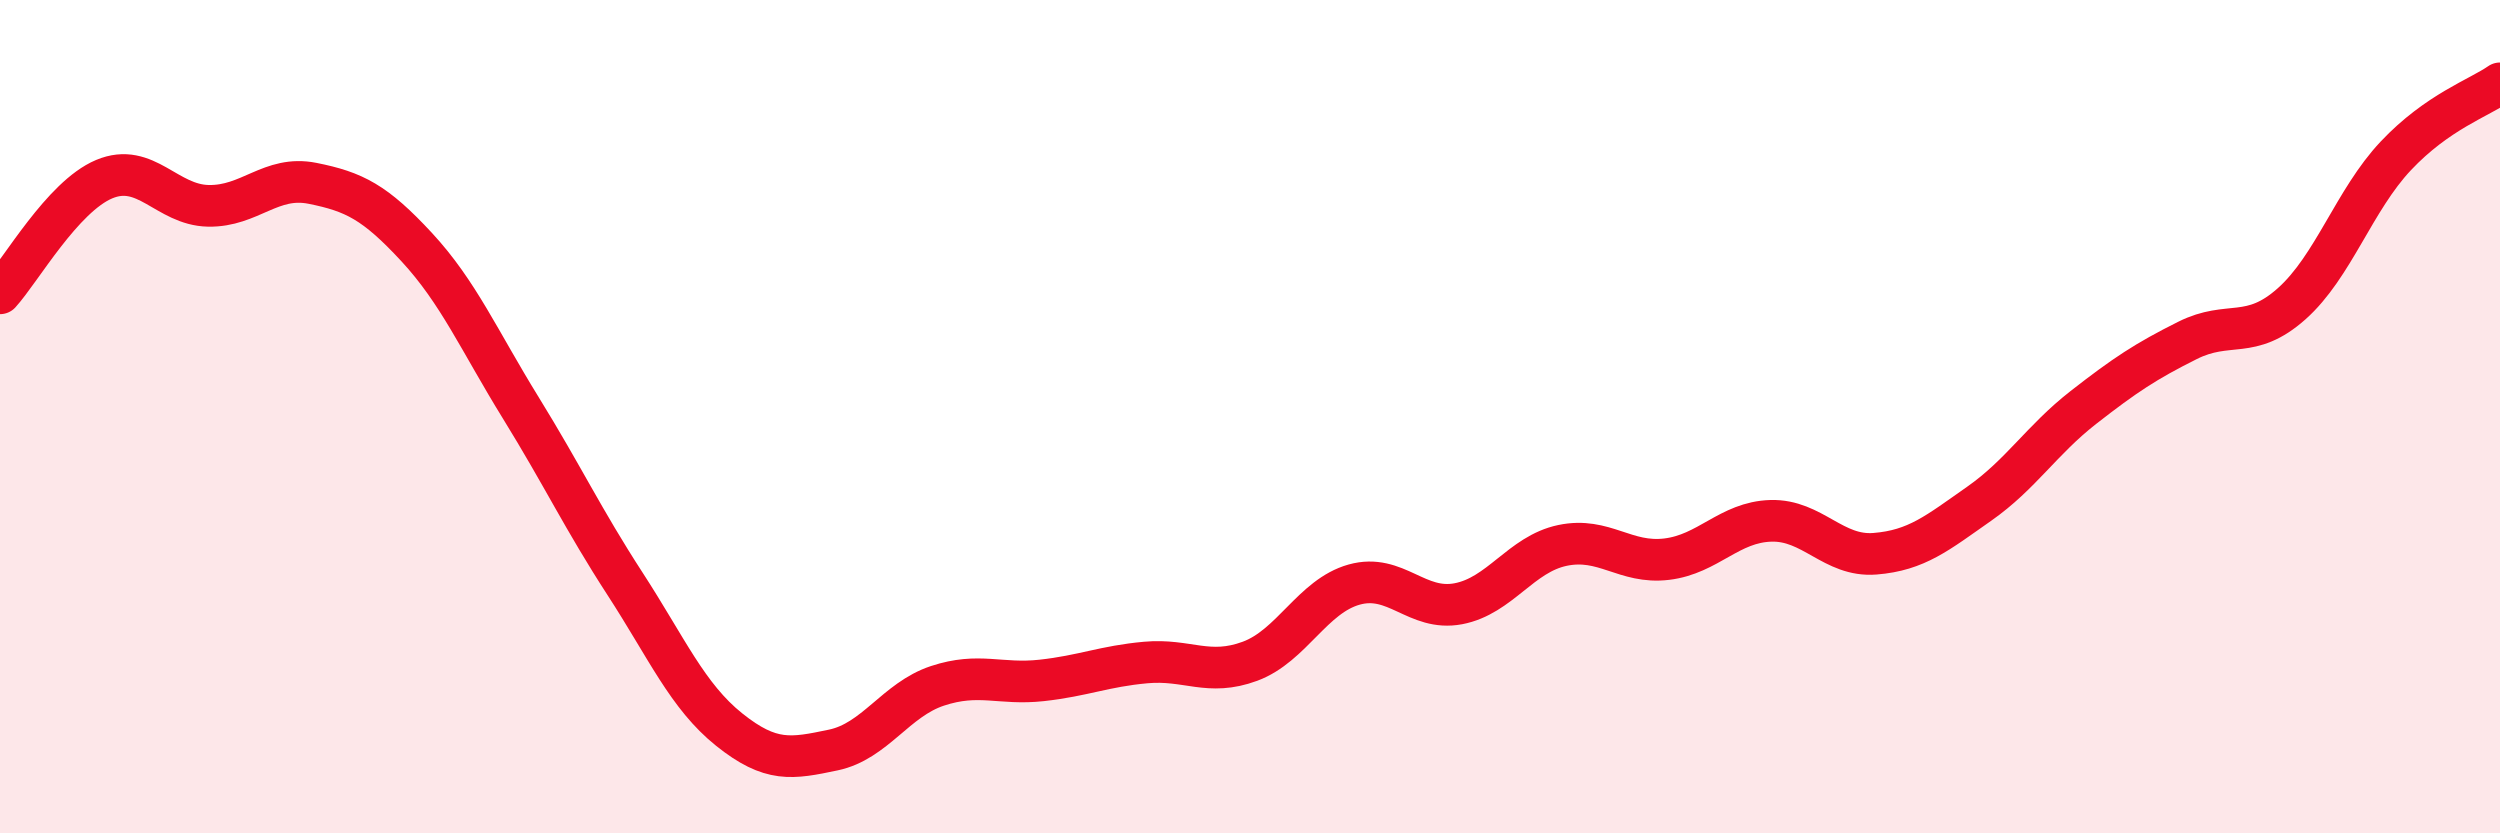
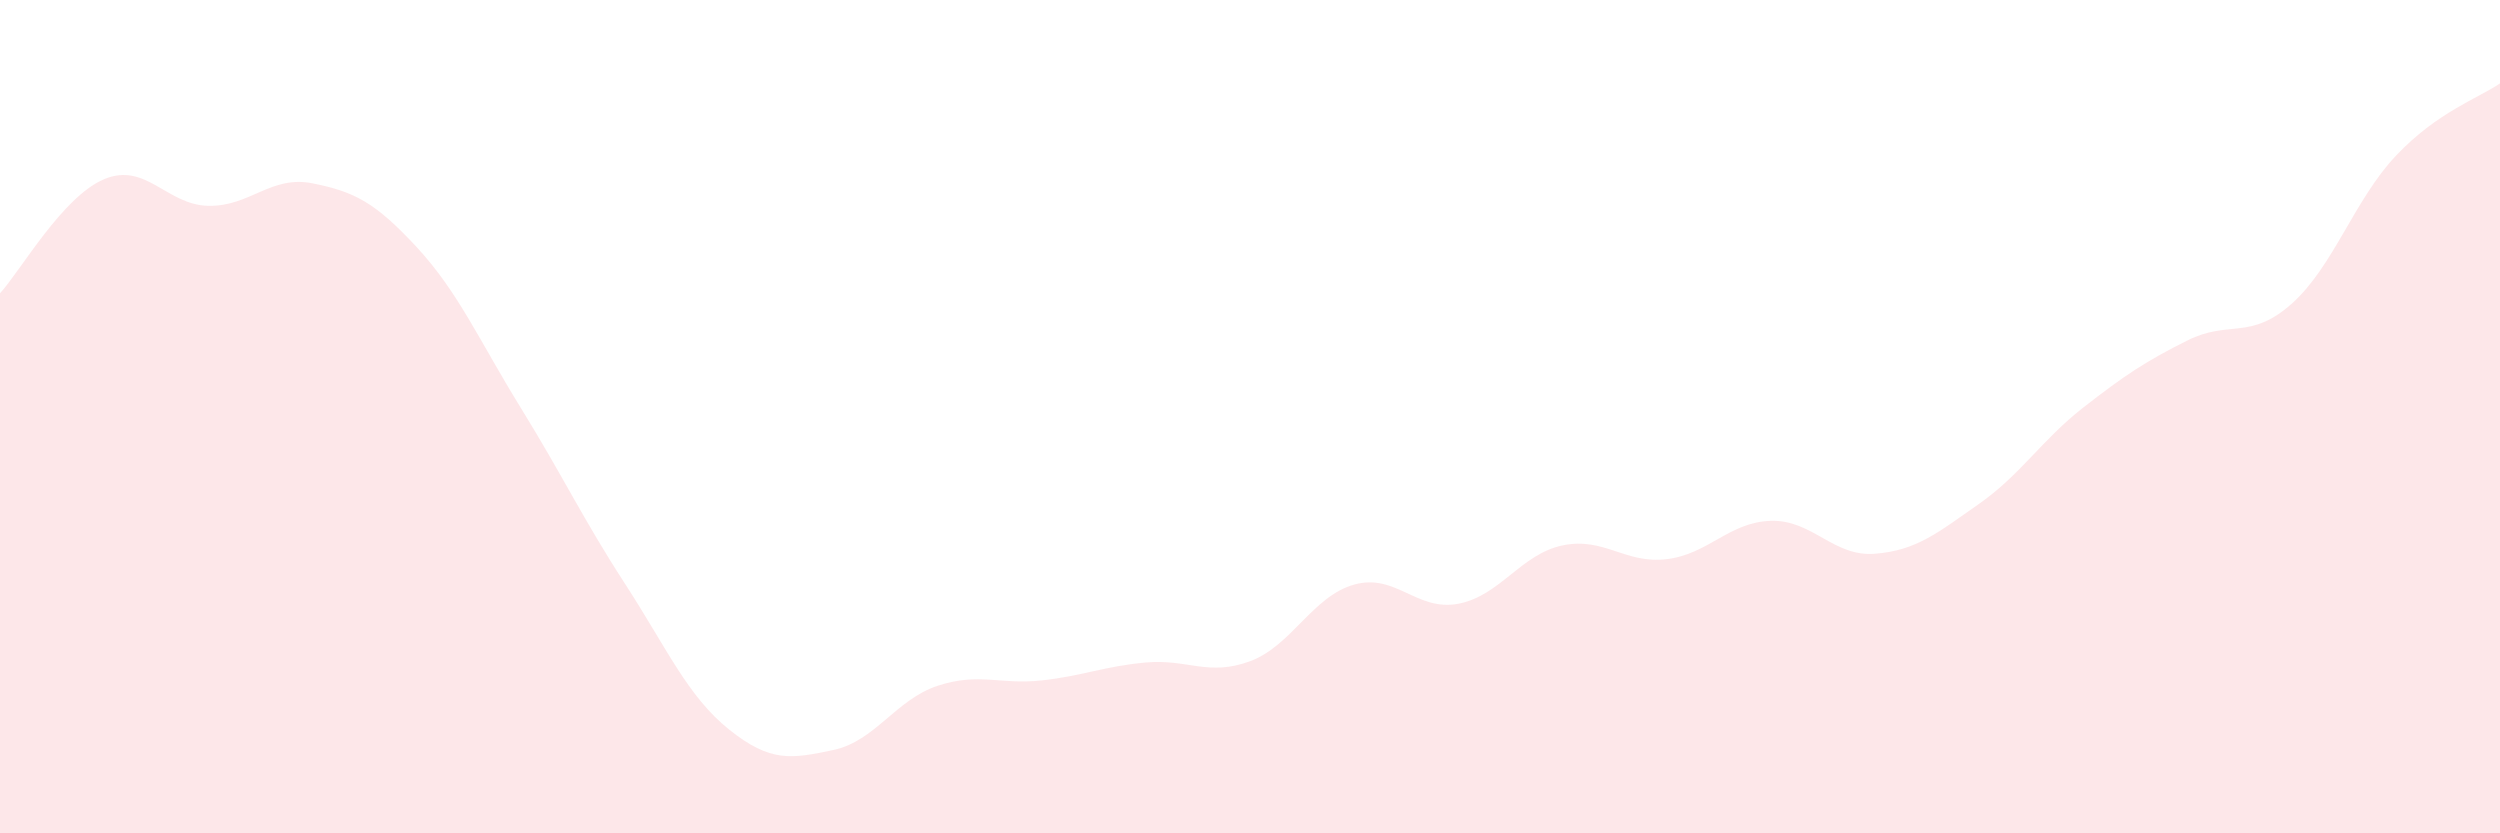
<svg xmlns="http://www.w3.org/2000/svg" width="60" height="20" viewBox="0 0 60 20">
  <path d="M 0,7.04 C 0.5,6.49 1.5,4.72 2.5,4.3 C 3.5,3.88 4,4.92 5,4.94 C 6,4.96 6.5,4.2 7.5,4.4 C 8.5,4.6 9,4.85 10,5.93 C 11,7.01 11.5,8.17 12.5,9.79 C 13.5,11.41 14,12.47 15,14.01 C 16,15.55 16.5,16.71 17.5,17.51 C 18.5,18.31 19,18.21 20,18 C 21,17.79 21.5,16.79 22.5,16.46 C 23.5,16.13 24,16.44 25,16.33 C 26,16.22 26.5,15.99 27.5,15.9 C 28.5,15.81 29,16.24 30,15.87 C 31,15.5 31.5,14.31 32.5,14.03 C 33.5,13.75 34,14.68 35,14.49 C 36,14.3 36.5,13.3 37.5,13.09 C 38.5,12.88 39,13.54 40,13.42 C 41,13.3 41.5,12.53 42.5,12.5 C 43.5,12.47 44,13.37 45,13.29 C 46,13.21 46.5,12.79 47.5,12.09 C 48.5,11.39 49,10.56 50,9.78 C 51,9 51.5,8.67 52.5,8.17 C 53.5,7.67 54,8.18 55,7.29 C 56,6.4 56.5,4.8 57.5,3.74 C 58.5,2.68 59.5,2.35 60,2L60 20L0 20Z" fill="#EB0A25" opacity="0.1" stroke-linecap="round" stroke-linejoin="round" />
-   <path d="M 0,7.04 C 0.5,6.49 1.5,4.72 2.5,4.3 C 3.5,3.88 4,4.92 5,4.94 C 6,4.96 6.5,4.2 7.5,4.4 C 8.5,4.6 9,4.85 10,5.93 C 11,7.01 11.5,8.17 12.5,9.79 C 13.5,11.41 14,12.47 15,14.01 C 16,15.55 16.5,16.71 17.5,17.51 C 18.5,18.31 19,18.21 20,18 C 21,17.79 21.5,16.79 22.5,16.46 C 23.5,16.13 24,16.44 25,16.33 C 26,16.22 26.5,15.99 27.5,15.9 C 28.5,15.81 29,16.24 30,15.87 C 31,15.5 31.5,14.31 32.5,14.03 C 33.5,13.75 34,14.68 35,14.49 C 36,14.3 36.5,13.3 37.5,13.09 C 38.5,12.88 39,13.54 40,13.42 C 41,13.3 41.5,12.53 42.5,12.5 C 43.5,12.47 44,13.37 45,13.29 C 46,13.21 46.5,12.79 47.5,12.09 C 48.5,11.39 49,10.56 50,9.78 C 51,9 51.5,8.67 52.5,8.17 C 53.5,7.67 54,8.18 55,7.29 C 56,6.4 56.5,4.8 57.5,3.74 C 58.5,2.68 59.5,2.35 60,2" stroke="#EB0A25" stroke-width="1" fill="none" stroke-linecap="round" stroke-linejoin="round" />
</svg>